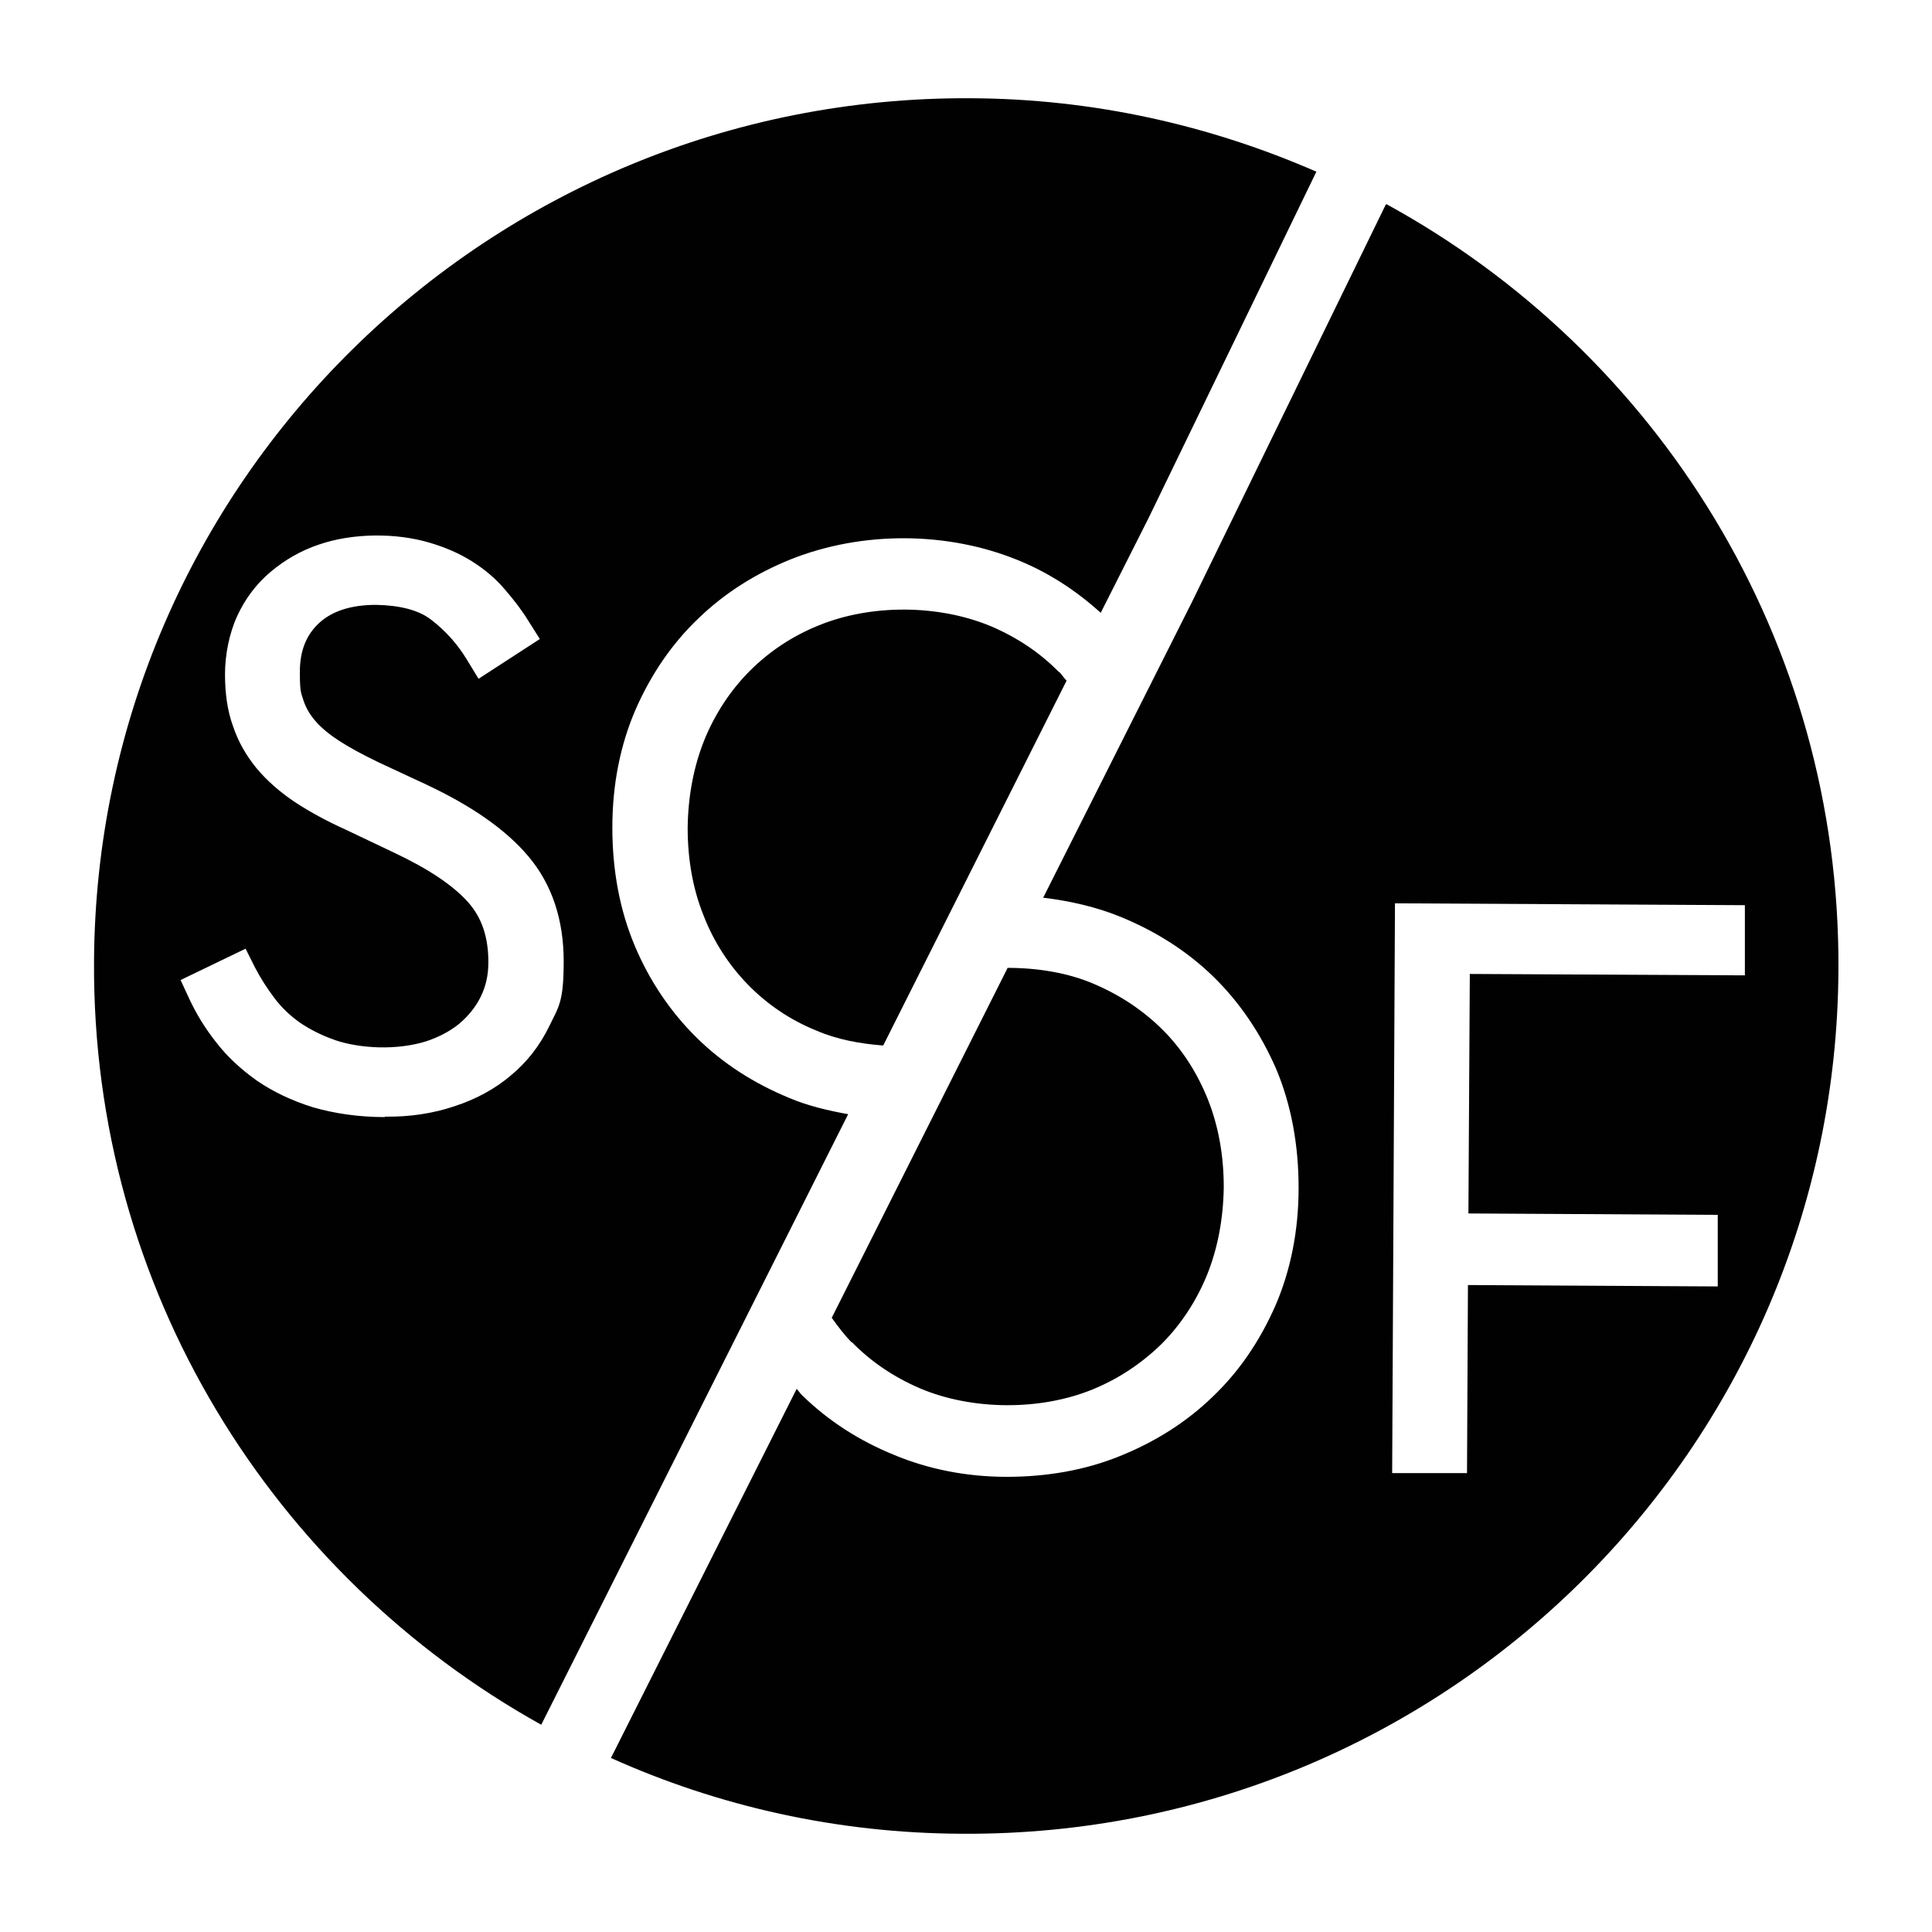
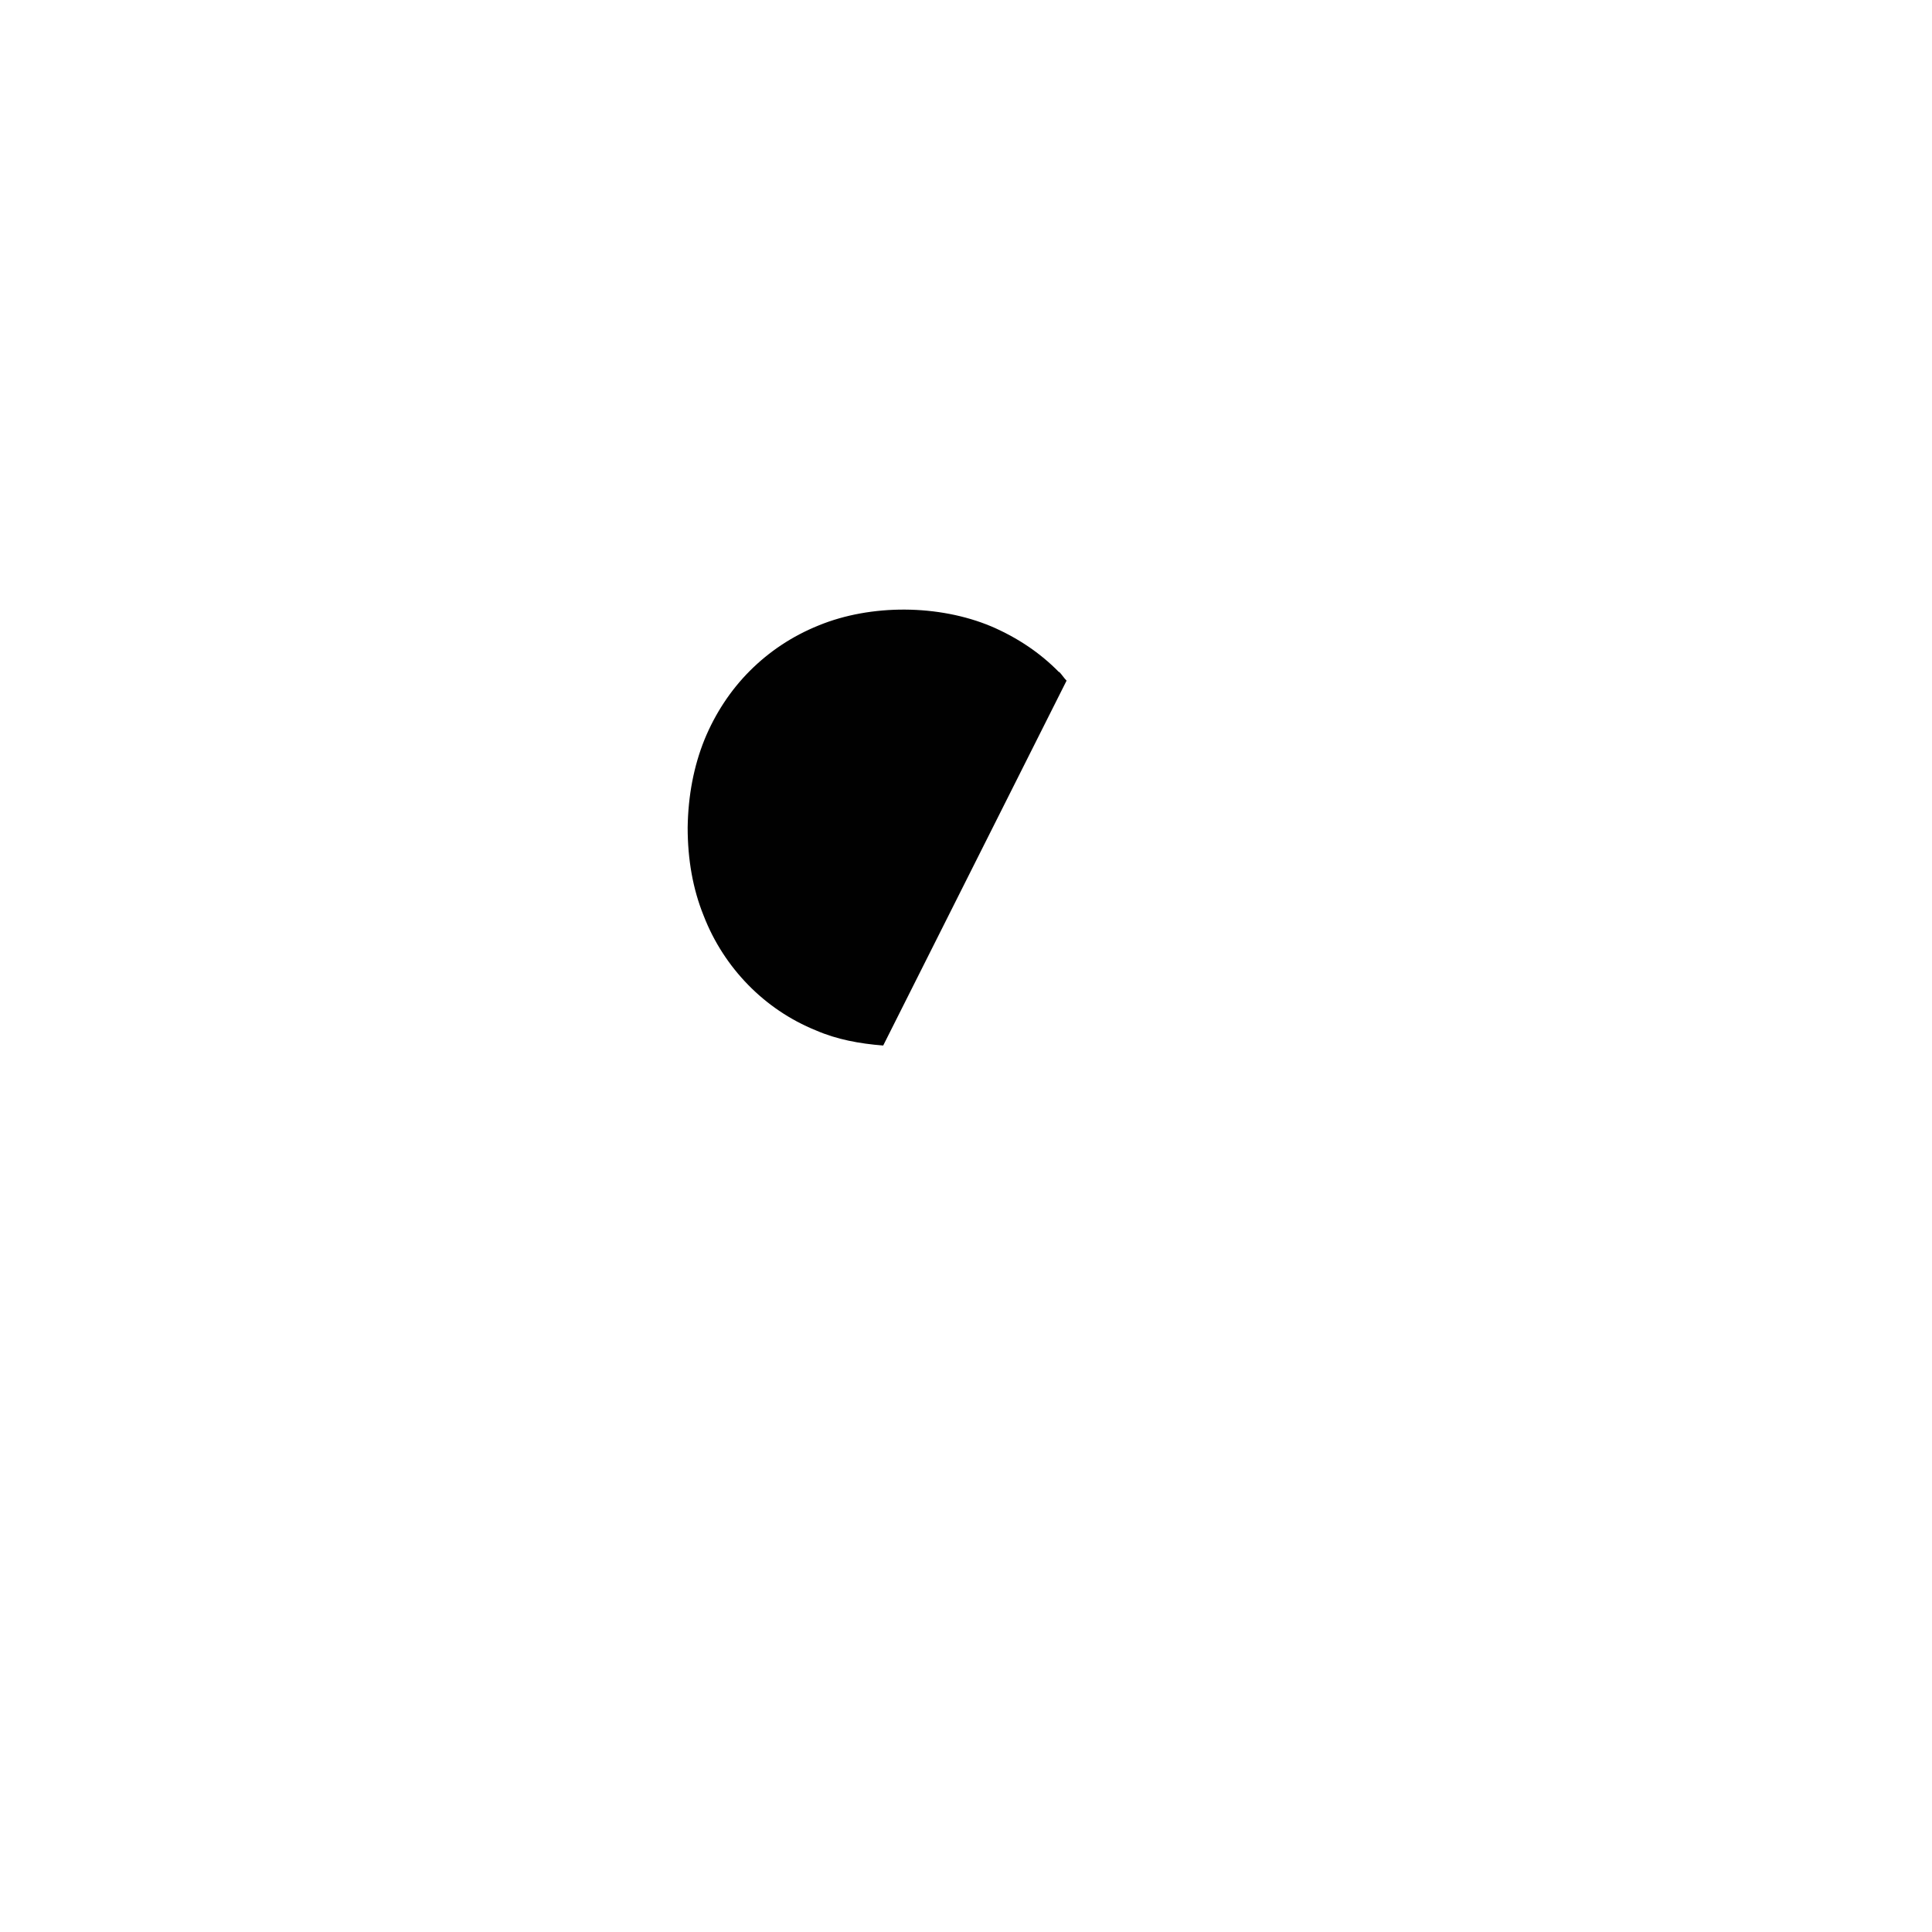
<svg xmlns="http://www.w3.org/2000/svg" version="1.1" width="413" height="413">
  <svg id="SvgjsSvg1084" version="1.1" viewBox="0 0 413 413">
    <defs>
      <style>
      .st0 {
        fill: #010101;
      }
    </style>
    </defs>
    <path class="st0" d="M226.4,143.7c-4-4.1-8.9-7.4-14.5-9.8-11.2-4.7-25.7-4.8-36.9-.2-5.7,2.3-10.6,5.6-14.7,9.7s-7.4,9.1-9.7,14.7c-2.3,5.7-3.5,12-3.6,18.8,0,6.8,1.1,13.1,3.4,18.8,2.2,5.7,5.5,10.7,9.5,14.8,4,4.1,8.9,7.5,14.6,9.8,4.4,1.9,9.2,2.8,14.3,3.2l39.2-78c-.6-.6-1-1.3-1.6-1.9h0Z" />
-     <path class="st0" d="M181.4,238.2c-4.4-.8-8.7-1.8-12.7-3.5-7.5-3.1-14.1-7.3-19.7-12.8-5.6-5.5-10.1-12.1-13.3-19.7s-4.8-16.1-4.8-25.3,1.7-17.7,5-25.3c3.3-7.5,7.8-14.1,13.5-19.5,5.6-5.4,12.3-9.6,19.8-12.6,15.2-6,33.3-5.9,48.3.2,6.7,2.7,12.6,6.6,17.8,11.3l10.2-20.2,35.9-74.1c-22.7-9.9-47.6-15.6-74-15.7C104.5,20.5,20.6,103.1,20.1,205.6c-.4,70.1,38.3,131.2,95.6,163.1l65.6-130.5h.1ZM82.3,238.8c-5.7,0-10.9-.8-15.4-2.1-4.5-1.4-8.5-3.3-12-5.7-3.5-2.5-6.4-5.2-8.7-8.2-2.3-2.9-4.2-6-5.7-9.2l-1.9-4.1,13.9-6.7,2,4c1.2,2.3,2.6,4.5,4.2,6.6,1.5,2,3.3,3.7,5.4,5.2,2.2,1.5,4.8,2.8,7.7,3.8,5.1,1.7,12.9,2.2,19.3.2,2.7-.9,5-2.1,7-3.7,1.9-1.6,3.5-3.5,4.6-5.7s1.7-4.6,1.7-7.5c0-5.4-1.4-9.5-4.3-12.8-3.3-3.7-8.6-7.2-15.8-10.6l-10.3-4.9c-4-1.8-7.7-3.8-10.9-5.9-3.3-2.2-6-4.6-8.2-7.2-2.3-2.8-4-5.8-5.1-9.1-1.2-3.3-1.7-7-1.7-11.1s.9-8.7,2.6-12.4c1.7-3.7,4.1-6.9,7.2-9.5,3-2.5,6.4-4.5,10.3-5.8,7.3-2.5,16.5-2.5,23.6-.4,3.4,1,6.4,2.3,9.1,4,2.7,1.7,5.1,3.7,7.1,6.1,1.9,2.2,3.6,4.4,5,6.7l2.4,3.8-13.1,8.5-2.5-4.1c-2-3.3-4.5-6.1-7.6-8.5-2.7-2.1-6.7-3.1-11.8-3.2-5.3,0-9.4,1.3-12.2,3.9s-4.1,6-4.1,10.5.3,4.4.8,6.1c.5,1.5,1.3,2.9,2.5,4.3,1.3,1.5,3,2.9,5,4.2,2.3,1.5,5.1,3,8.4,4.6l10.3,4.8c9.6,4.5,17,9.6,21.8,15.3,5.1,6,7.6,13.6,7.6,22.5s-1.1,9.7-3.1,13.9c-2,4.1-4.7,7.6-8.2,10.5-3.4,2.9-7.5,5.1-12.1,6.6-4.5,1.5-9.5,2.3-14.9,2.2h0Z" />
-     <path class="st0" d="M182.1,286.9c4.1,4.2,9,7.5,14.6,9.9,11.1,4.7,25.7,4.8,36.9.2,5.6-2.3,10.5-5.6,14.7-9.7,4.1-4.1,7.4-9.1,9.7-14.7,2.3-5.7,3.5-12,3.6-18.8,0-6.7-1.1-13-3.4-18.8-2.3-5.7-5.5-10.7-9.6-14.8-4.1-4.1-9-7.4-14.6-9.8-5.5-2.4-12-3.5-18.6-3.5l-37.6,74.8c1.3,1.8,2.7,3.7,4.3,5.3h0Z" />
-     <path class="st0" d="M296.2,43.8l-41.4,84.9-31.8,63.2c5.8.7,11.5,2,16.8,4.2,7.5,3.1,14.2,7.4,19.7,12.8s10,12,13.3,19.6c3.2,7.6,4.8,16.2,4.8,25.4s-1.7,17.7-5,25.3c-3.4,7.7-7.9,14.2-13.5,19.5-5.6,5.4-12.3,9.6-19.8,12.6-7.4,3-15.6,4.4-24.1,4.4s-16.7-1.6-24.1-4.7c-7.4-3-14.1-7.3-19.7-12.8-.4-.4-.7-.9-1.1-1.3l-39.7,78.9c22.9,10.3,48.3,16.1,75.1,16.2,102.9.6,186.8-82.1,187.3-184.7.4-70.5-38.7-132-96.7-163.7v.2h0ZM367.2,259.7v15.3l-53.4-.3-.2,40.2h-16l.6-121.8,74.8.4v15l-58.8-.3-.3,51.2,53.3.3Z" />
  </svg>
  <style>@media (prefers-color-scheme: light) { :root { filter: none; } }
@media (prefers-color-scheme: dark) { :root { filter: invert(100%); } }
</style>
</svg>